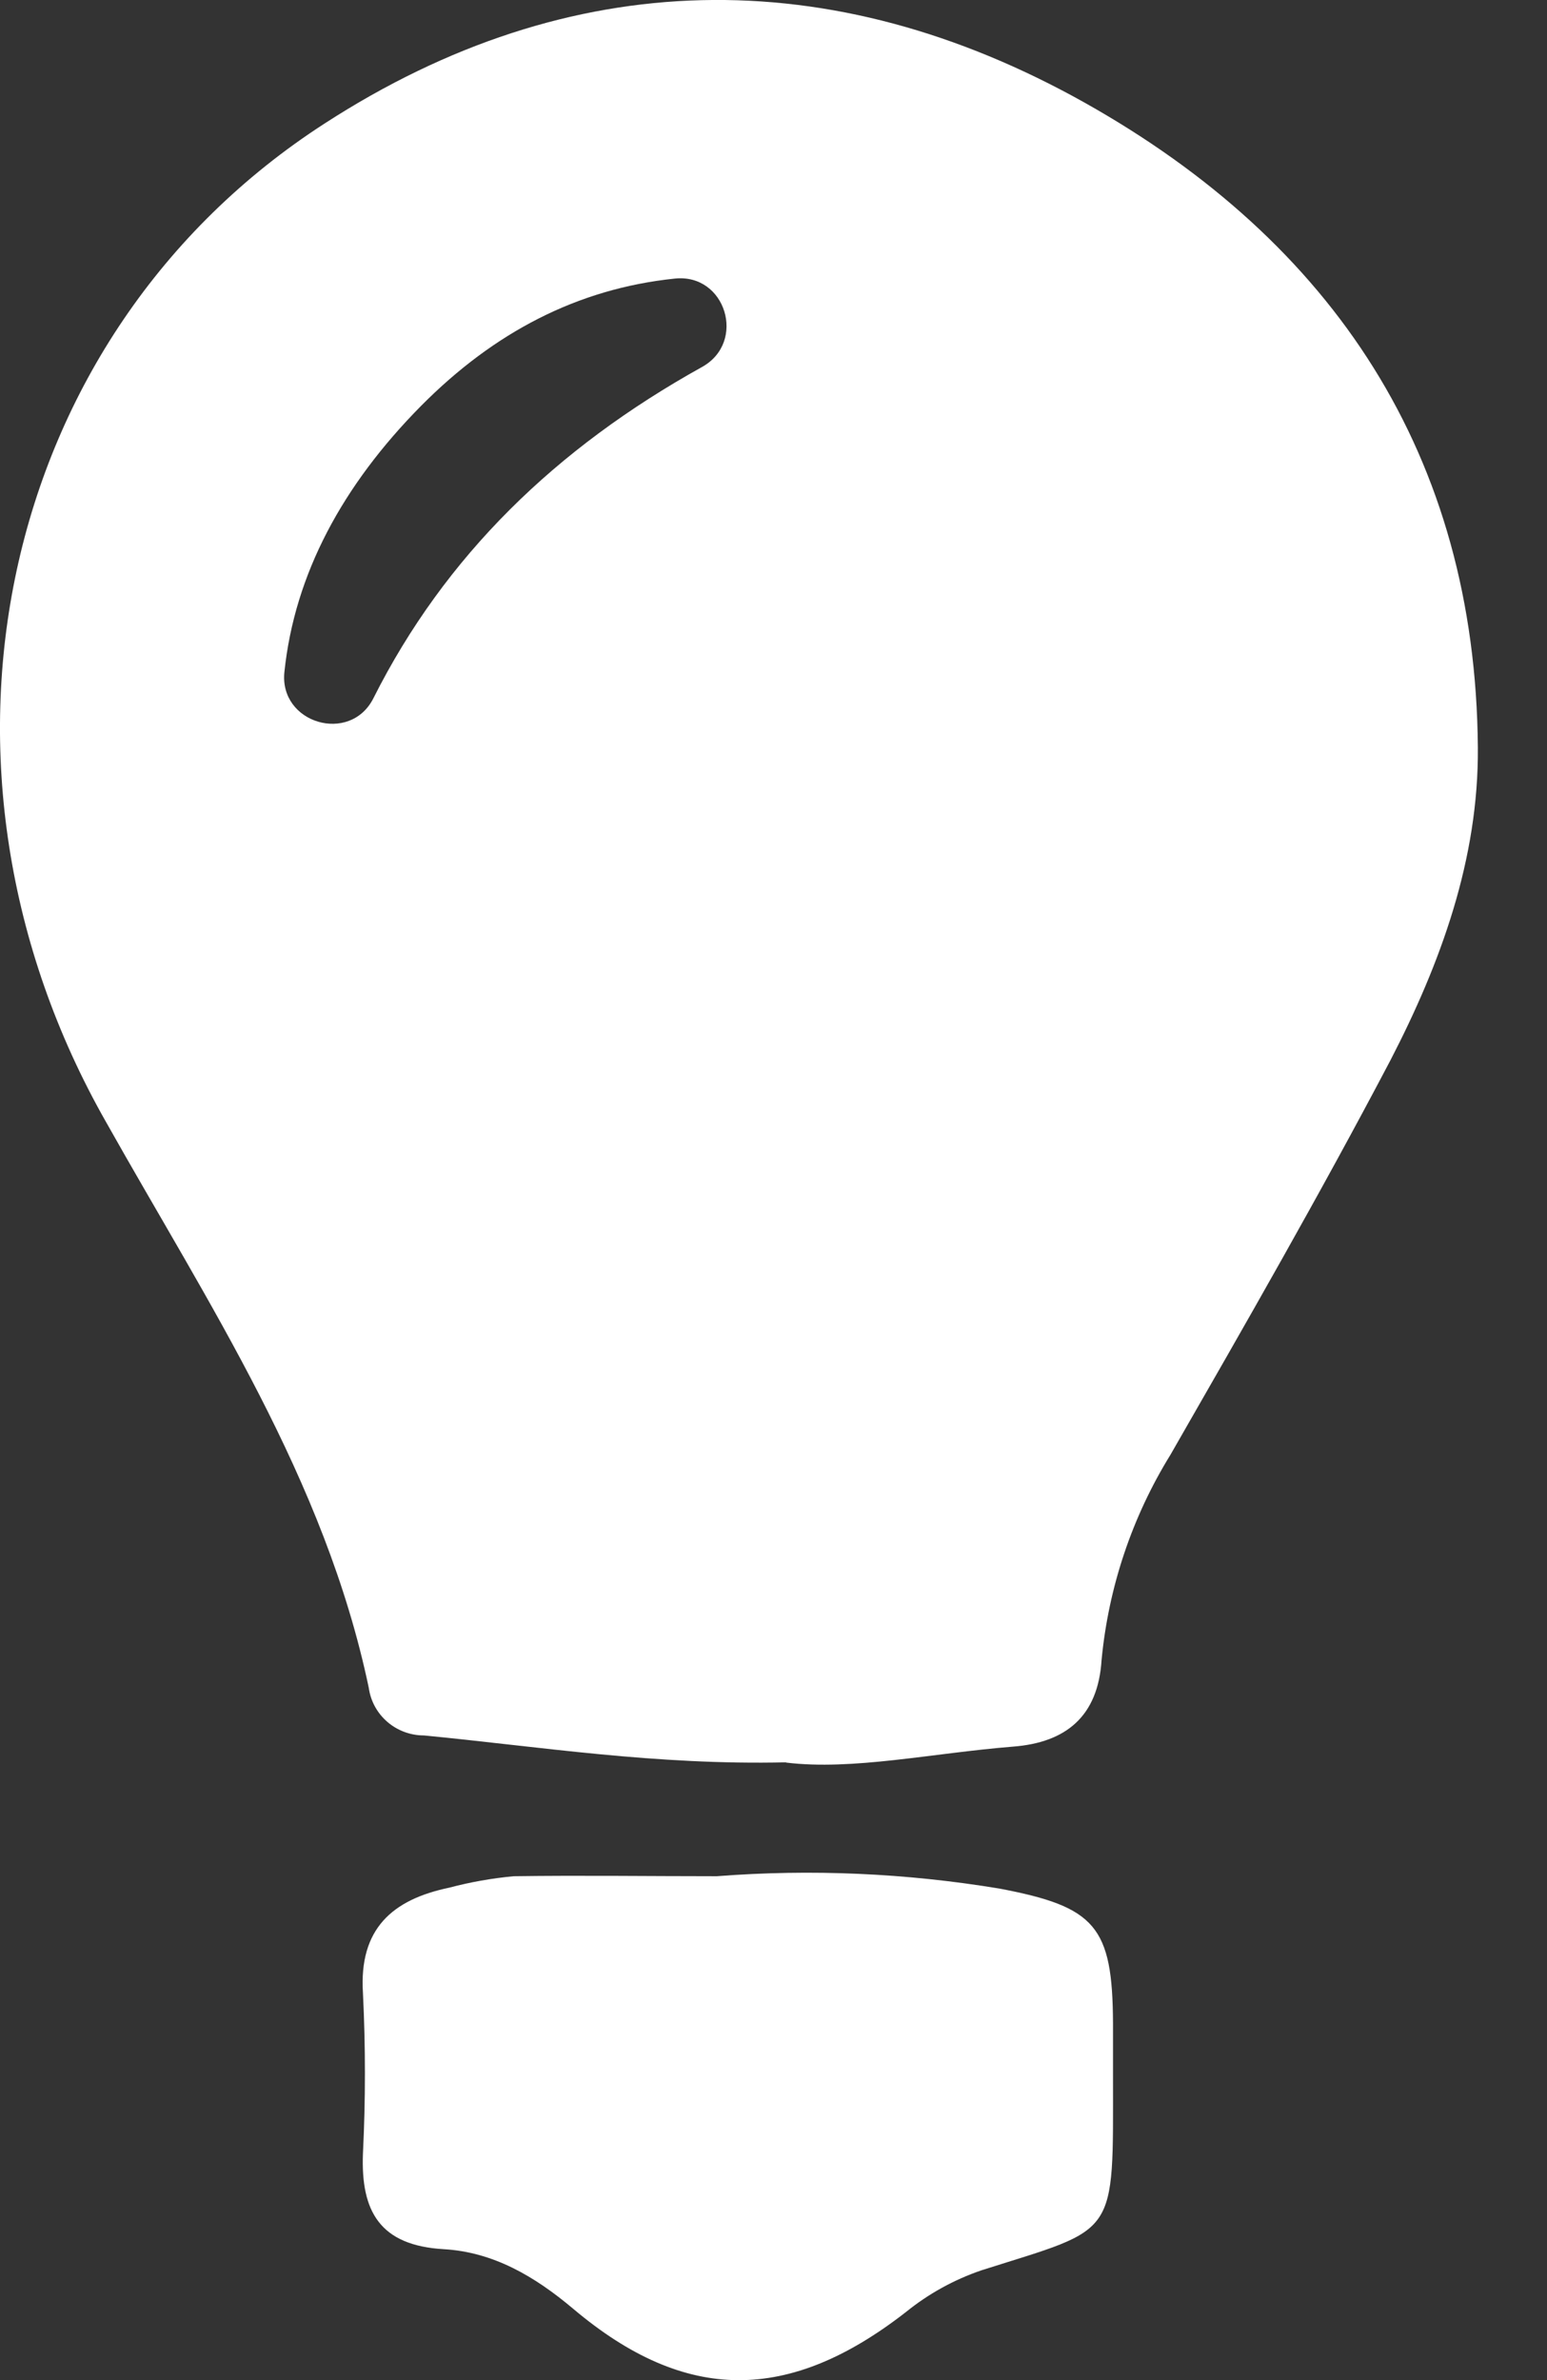
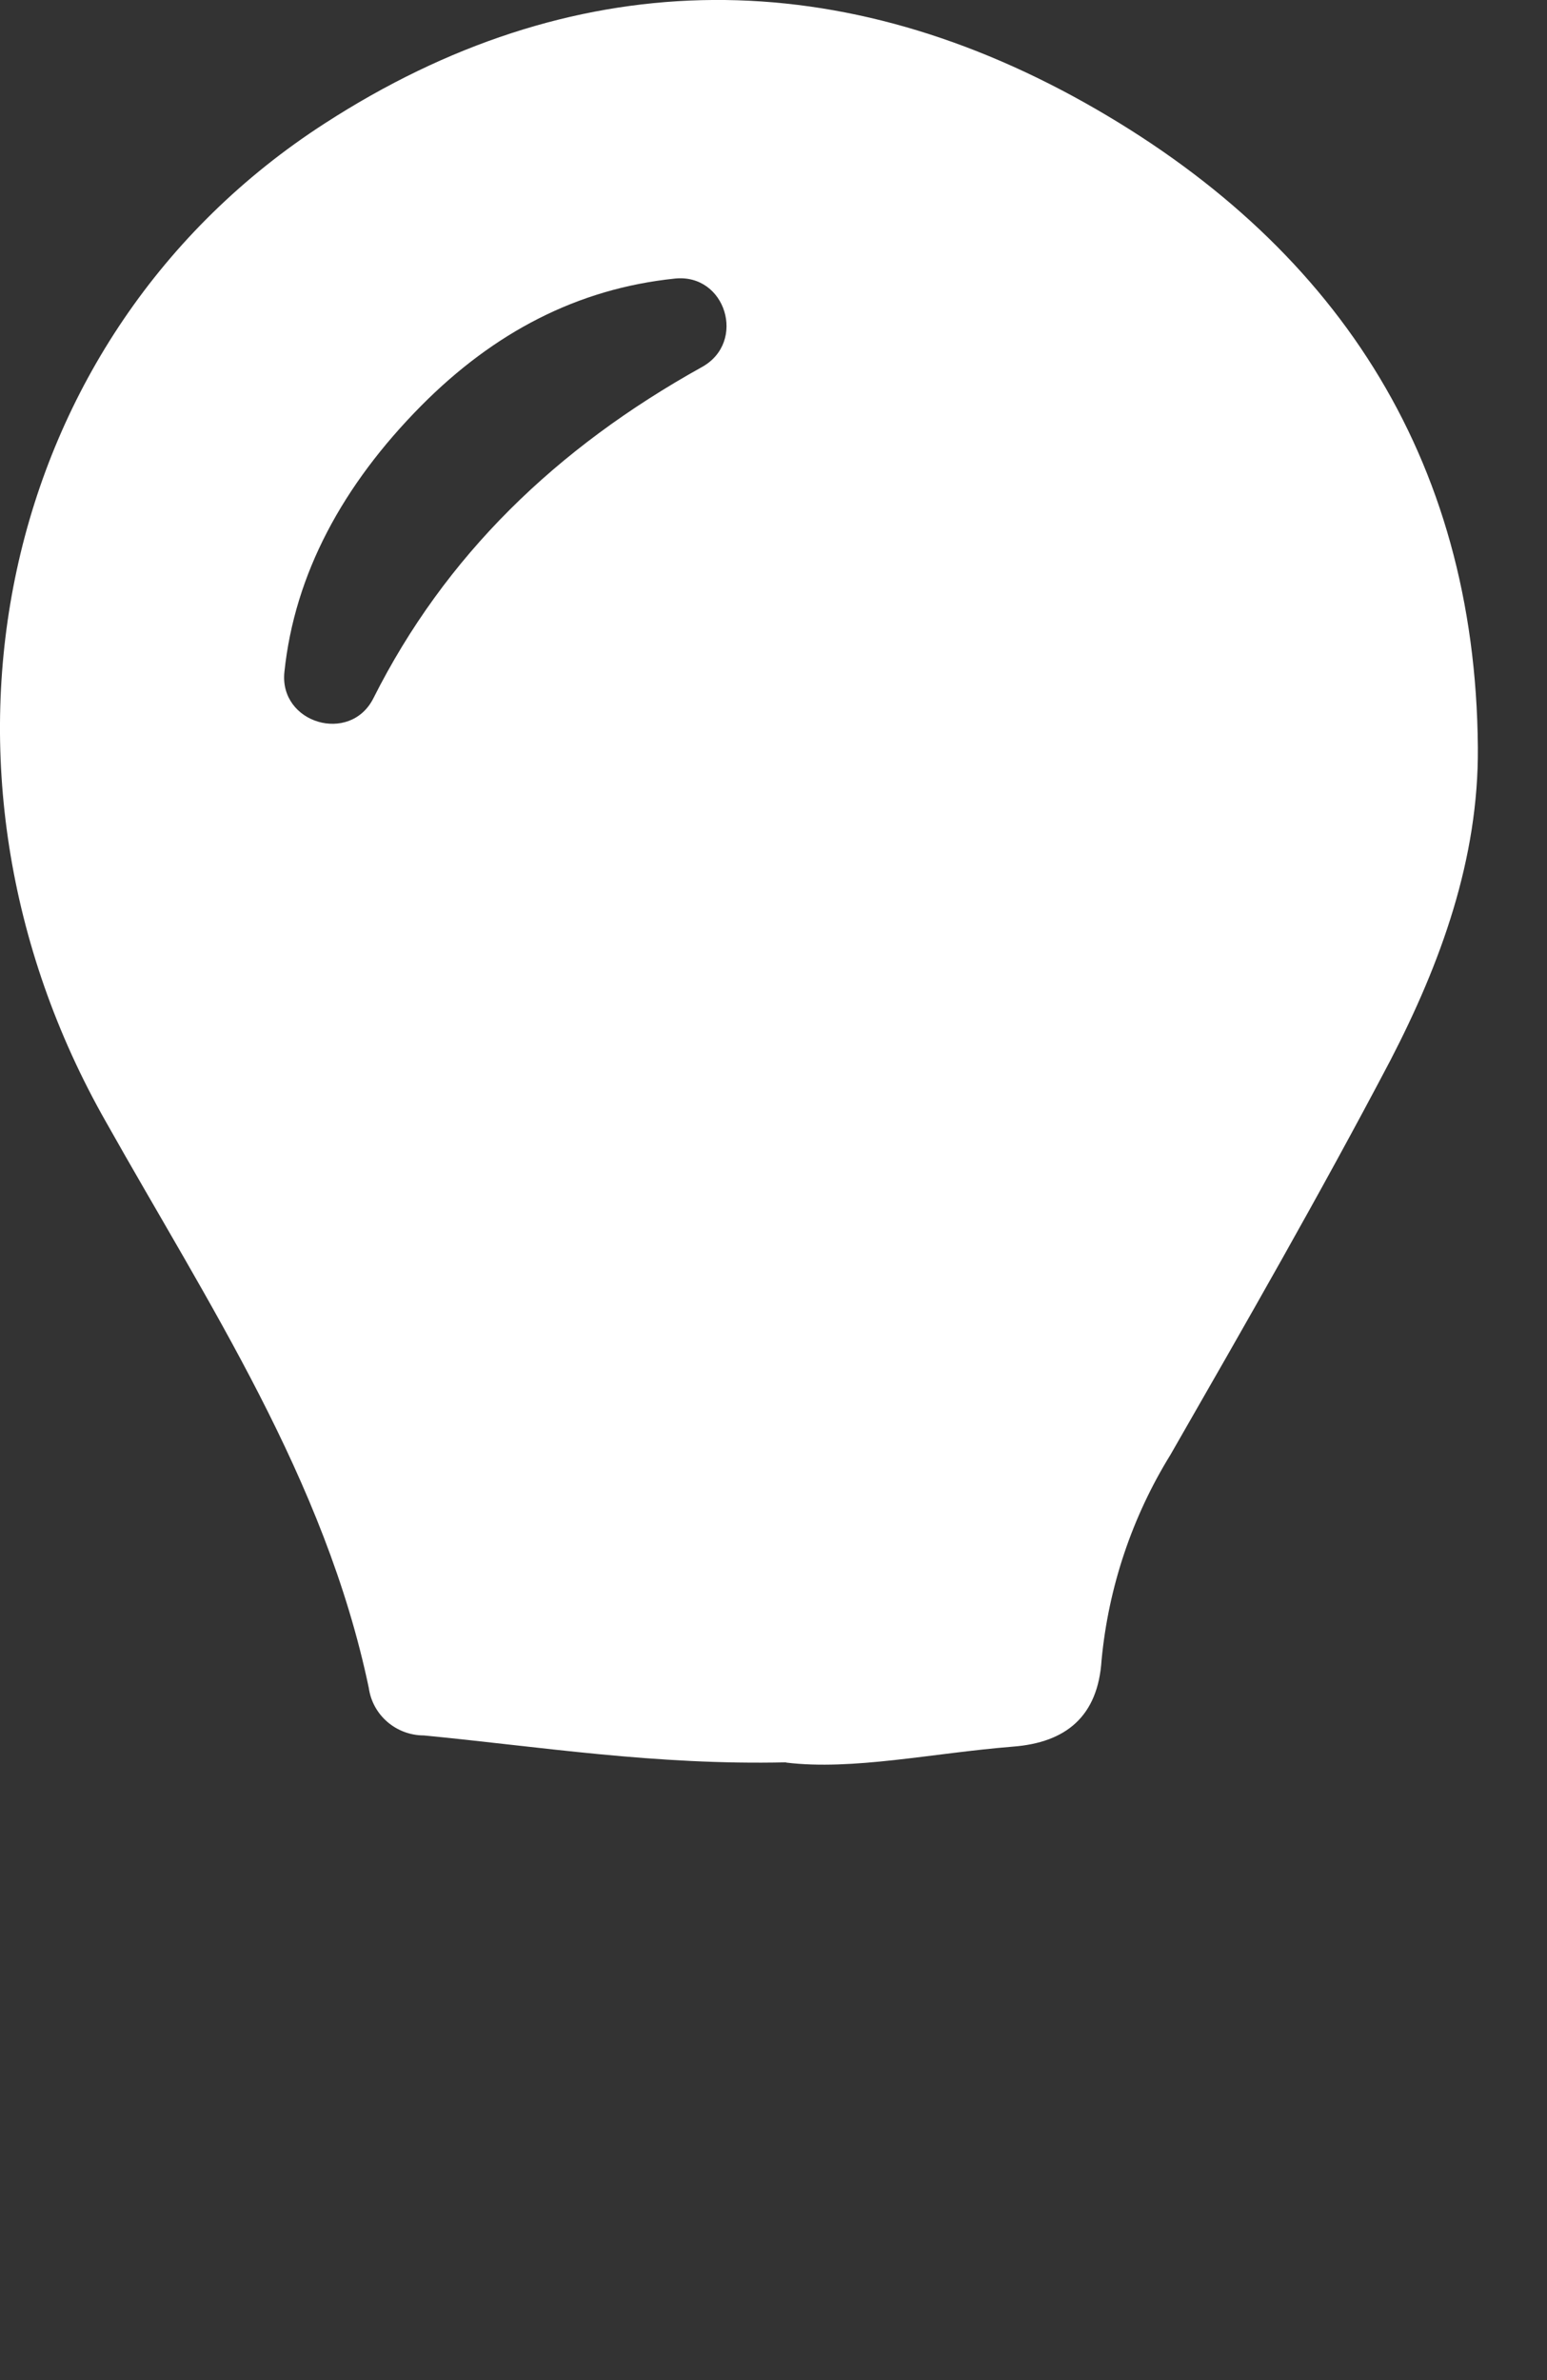
<svg xmlns="http://www.w3.org/2000/svg" width="13" height="20" viewBox="0 0 13 20" fill="none">
  <rect x="0" y="0" width="13" height="20" fill="#333333" stroke="none" />
  <path d="M6.606 14.809C5.502 14.834 4.537 14.677 3.563 14.583C3.329 14.583 3.131 14.413 3.099 14.183C2.731 12.428 1.75 10.957 0.892 9.43C-0.799 6.459 -0.031 2.818 2.729 1.037C4.791 -0.297 6.982 -0.333 9.117 0.864C11.202 2.035 12.4 3.825 12.419 6.282C12.426 7.219 12.107 8.093 11.683 8.912C11.094 10.032 10.464 11.13 9.836 12.224C9.513 12.747 9.315 13.338 9.257 13.949C9.227 14.424 8.957 14.643 8.512 14.677C7.83 14.732 7.166 14.879 6.606 14.811V14.809ZM3.137 5.869C3.74 4.669 4.674 3.765 5.899 3.084C6.276 2.875 6.099 2.295 5.67 2.341C4.853 2.426 4.152 2.792 3.539 3.41C2.88 4.076 2.476 4.823 2.39 5.646C2.344 6.078 2.941 6.255 3.137 5.869Z" fill="white" />
-   <path d="M6.023 15.766C6.817 15.704 7.615 15.74 8.4 15.87C9.206 16.023 9.349 16.187 9.353 17V17.43C9.353 18.819 9.402 18.711 8.249 19.077C8.017 19.156 7.802 19.275 7.613 19.428C6.632 20.192 5.764 20.2 4.817 19.401C4.493 19.128 4.146 18.924 3.729 18.9C3.193 18.869 3.031 18.583 3.05 18.096C3.072 17.647 3.072 17.196 3.05 16.747C3.016 16.209 3.295 15.962 3.776 15.862C3.953 15.815 4.134 15.783 4.317 15.766C4.882 15.758 5.453 15.766 6.023 15.766Z" fill="white" />
</svg>